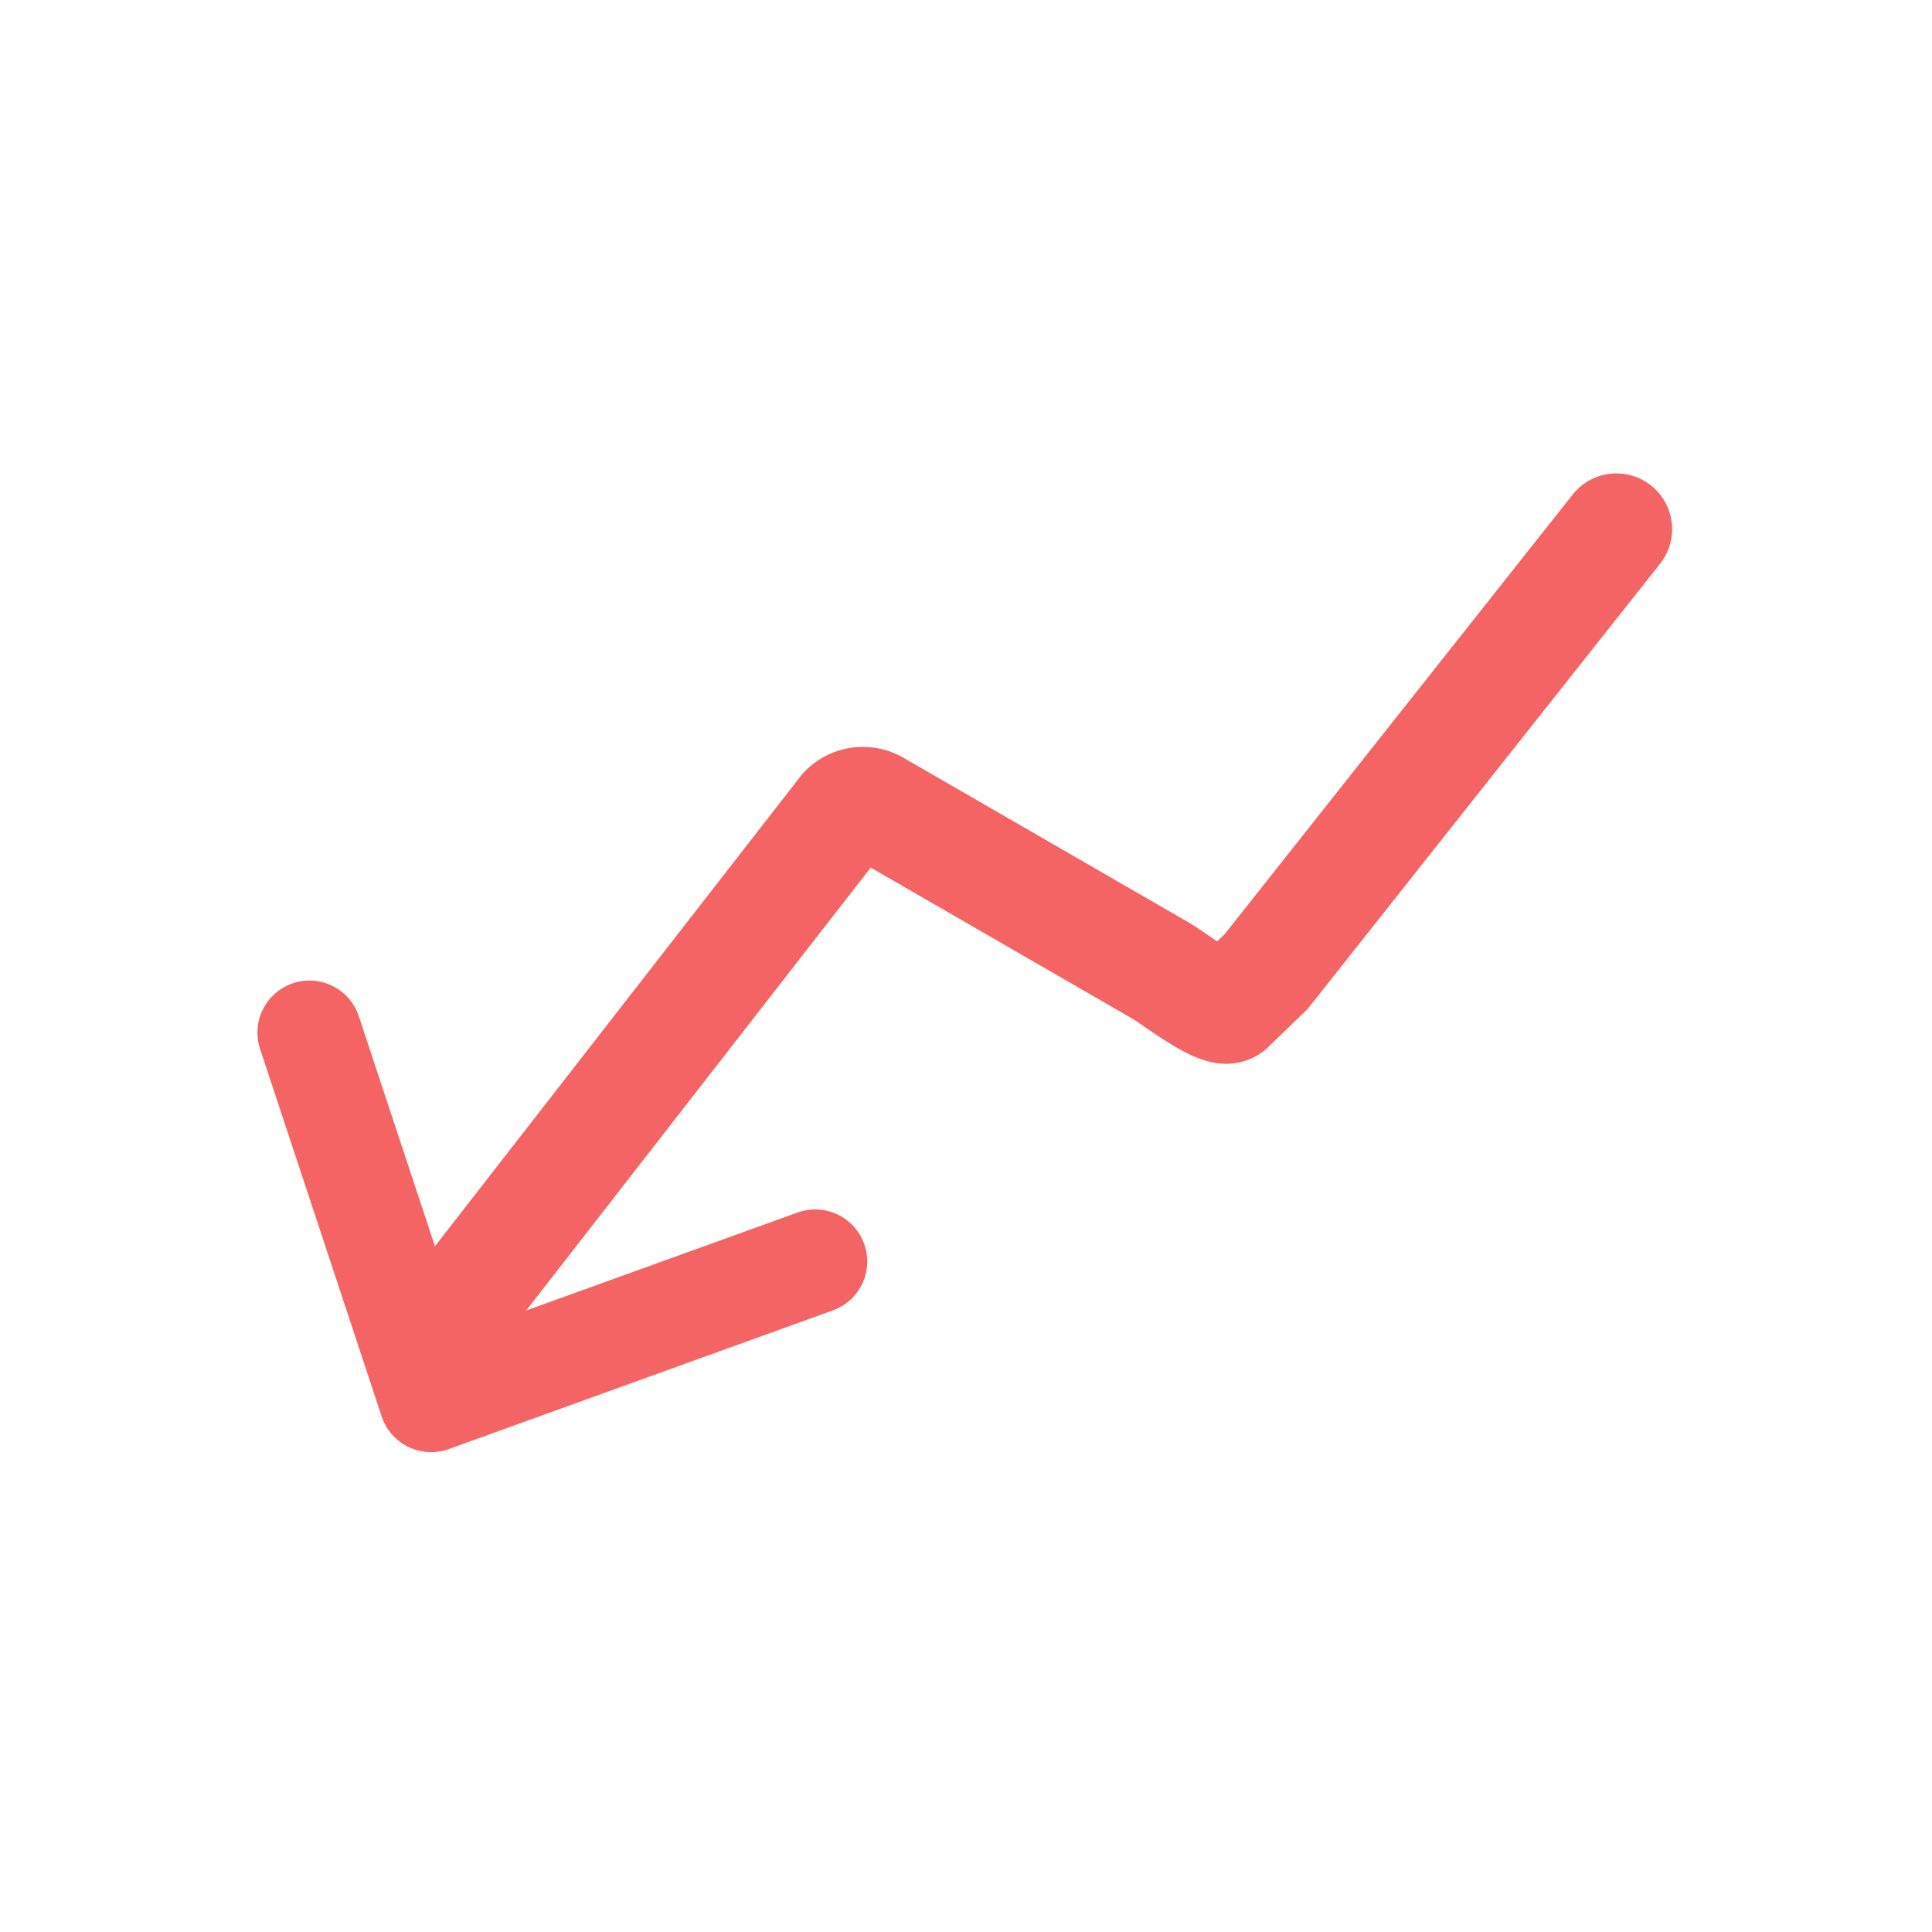
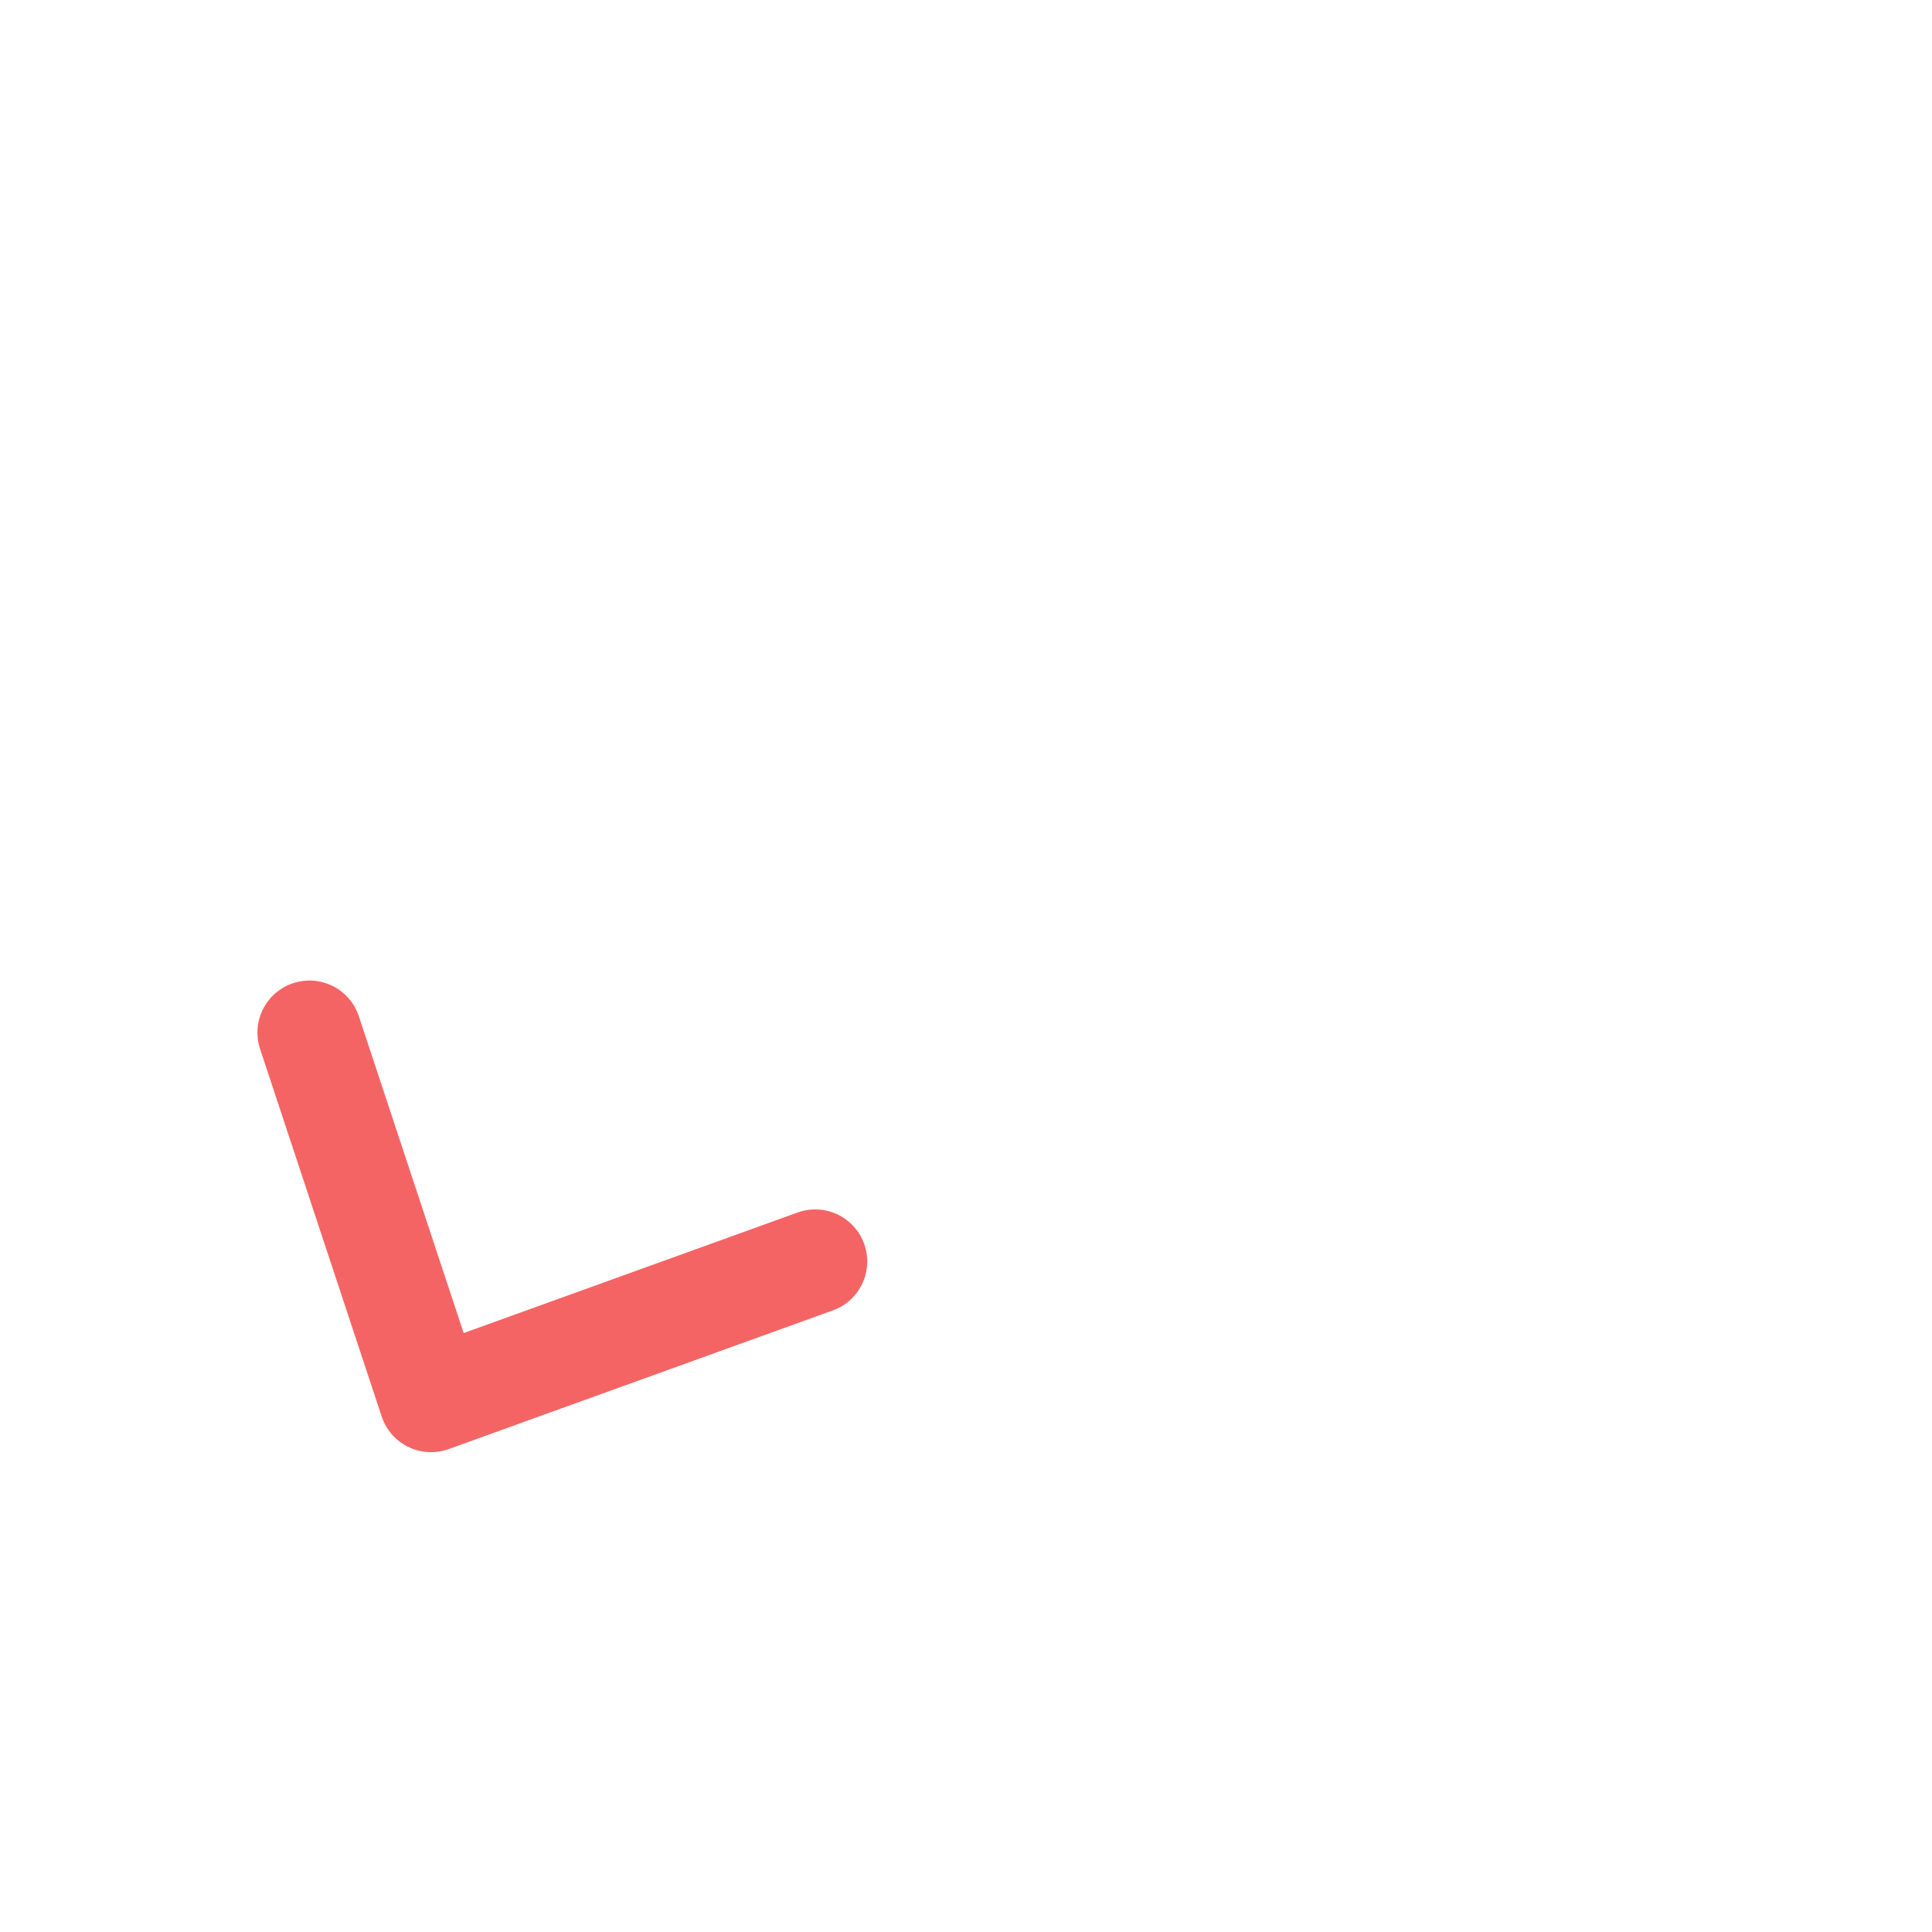
<svg xmlns="http://www.w3.org/2000/svg" width="26" height="26" viewBox="0 0 26 26">
  <g id="icon" transform="translate(-74 -604)">
    <rect id="Rectangle_149859" data-name="Rectangle 149859" width="26" height="26" transform="translate(74 604)" fill="none" />
    <g id="New_Trendline" data-name="New Trendline" transform="matrix(-1, 0.017, -0.017, -1, 95.947, 622.568)">
-       <path id="Path_84272" data-name="Path 84272" d="M15.925,0,10.447,6.8a.342.342,0,0,1-.418.051L6.213,4.56c-.135-.081-.786-.6-.9-.492l-.5.467L0,10.407" transform="translate(0 1.04)" fill="none" stroke="#f46464" stroke-linecap="round" stroke-width="1.5" />
      <path id="Path_84273" data-name="Path 84273" d="M0,1.778,5.2,0,6.752,4.973" transform="translate(10.946)" fill="none" stroke="#f46464" stroke-linecap="round" stroke-linejoin="round" stroke-width="1.4" />
    </g>
  </g>
</svg>